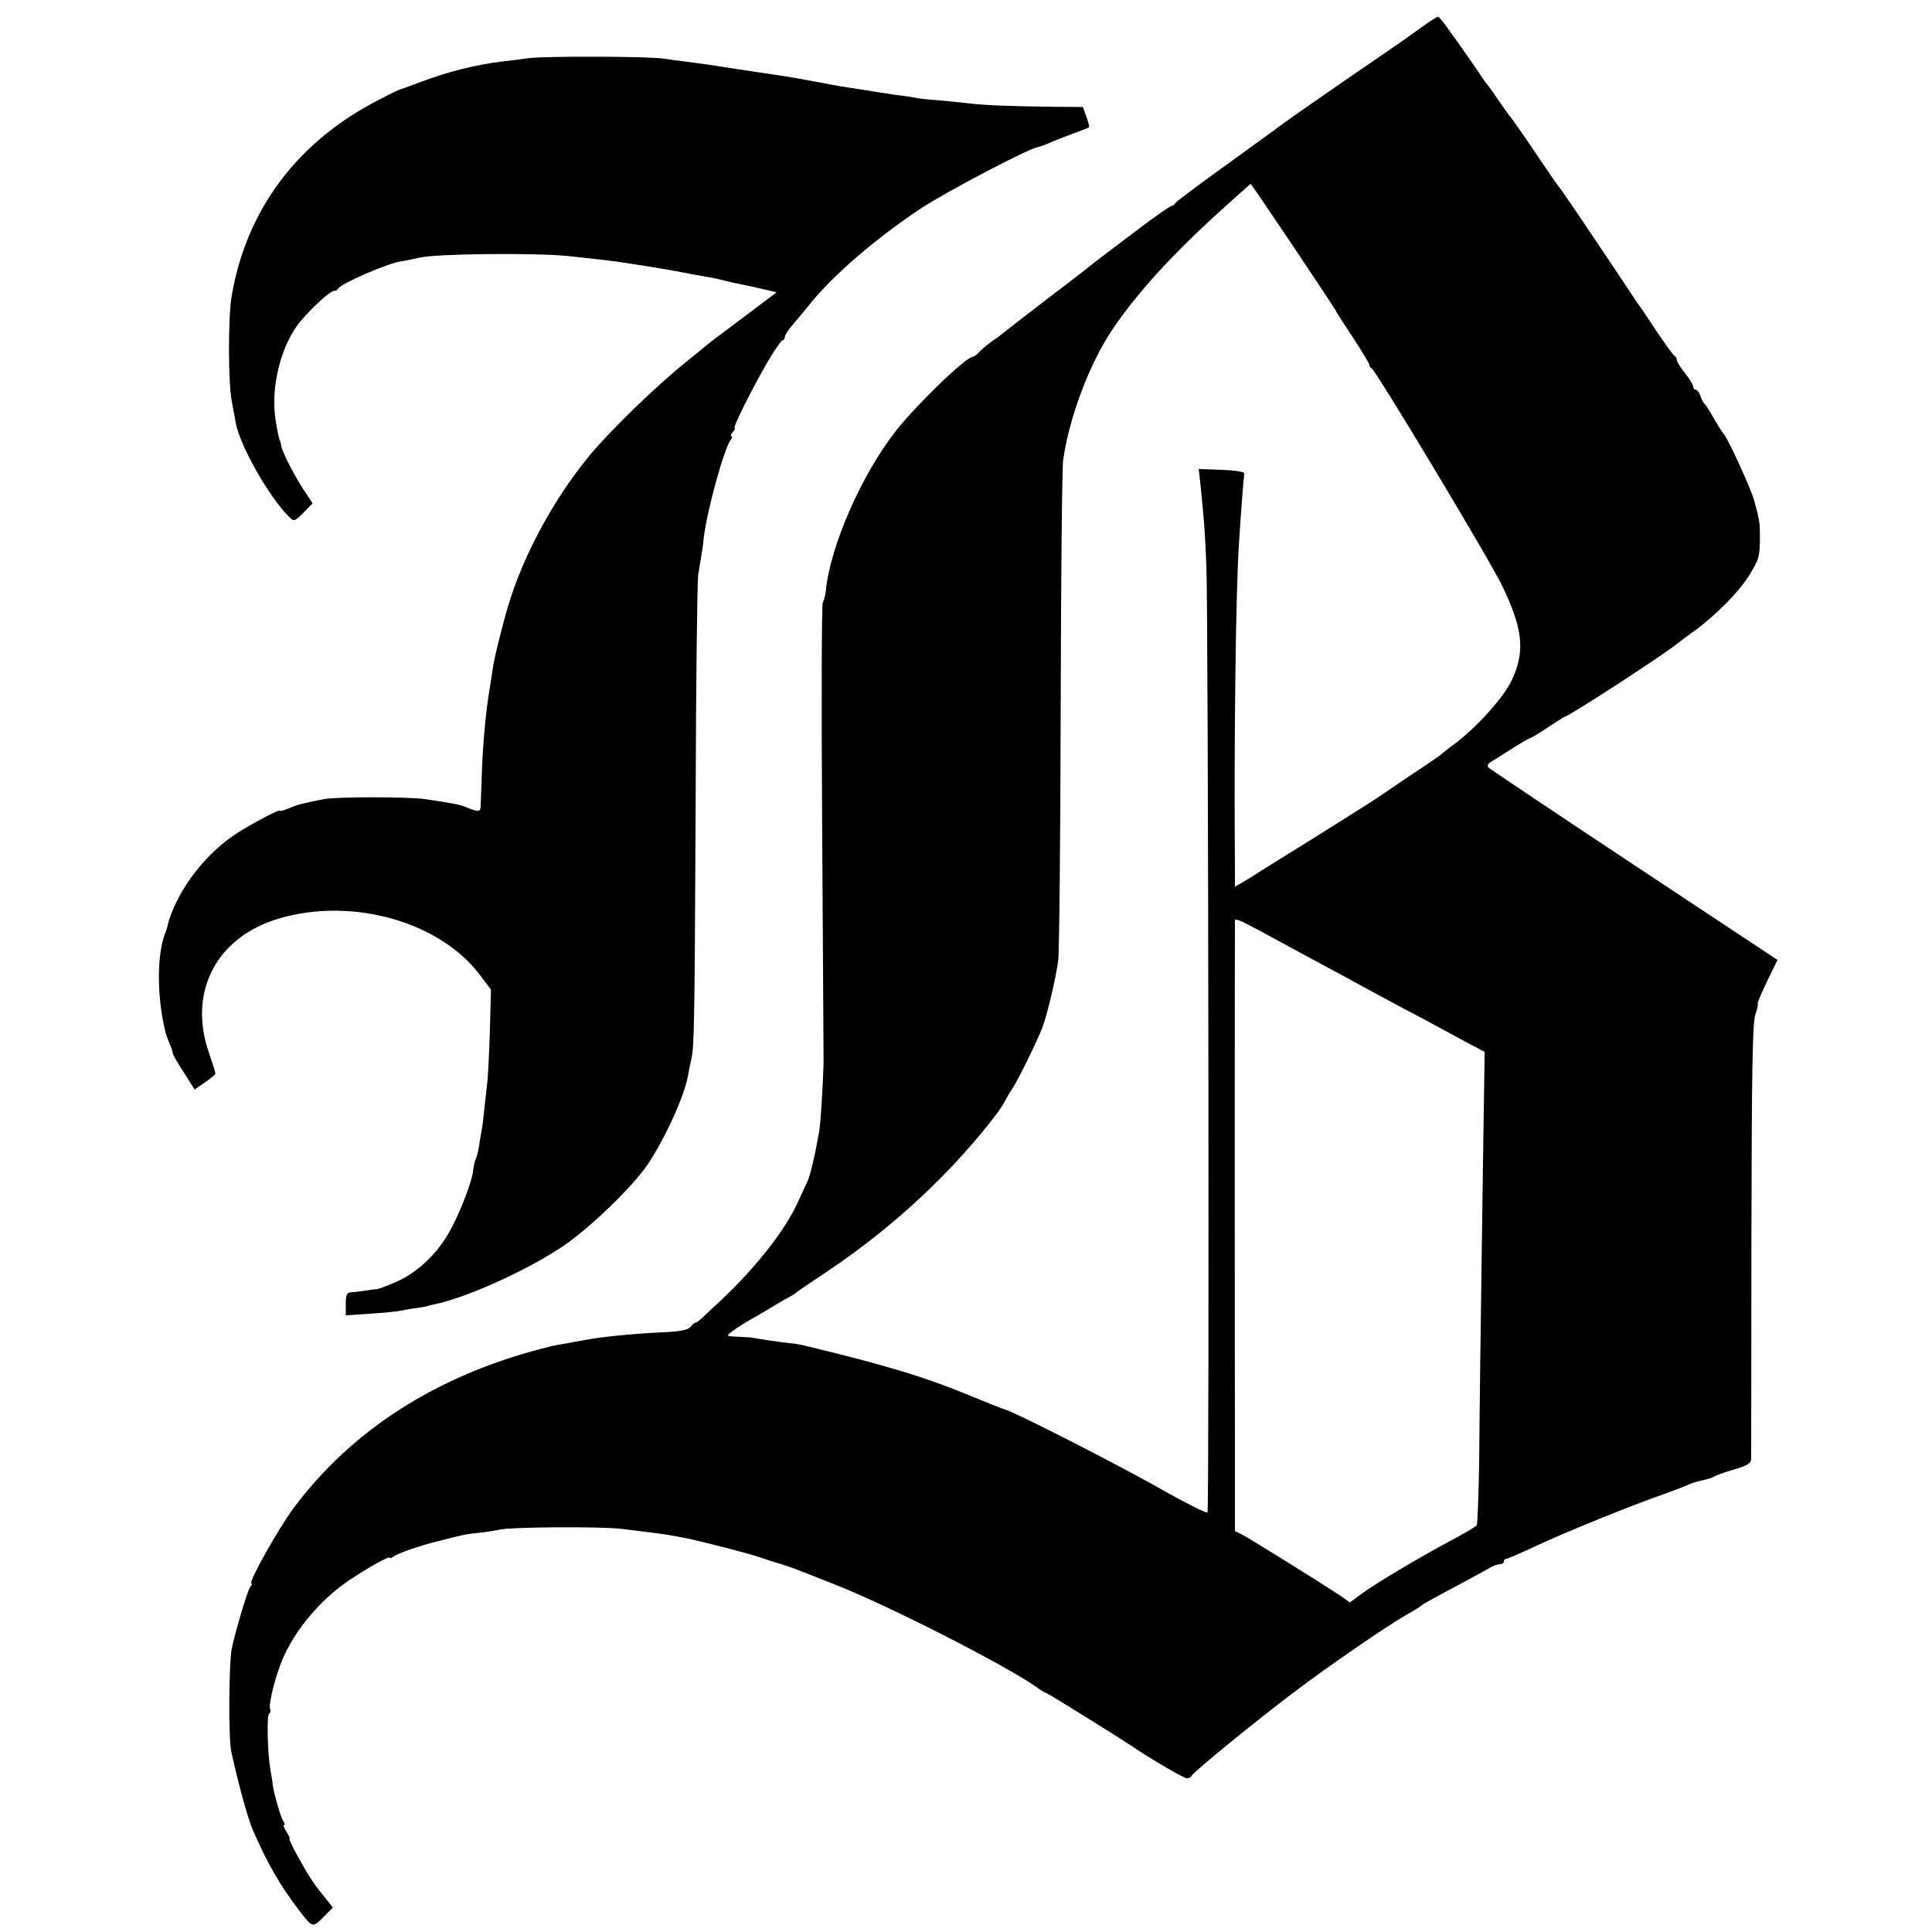
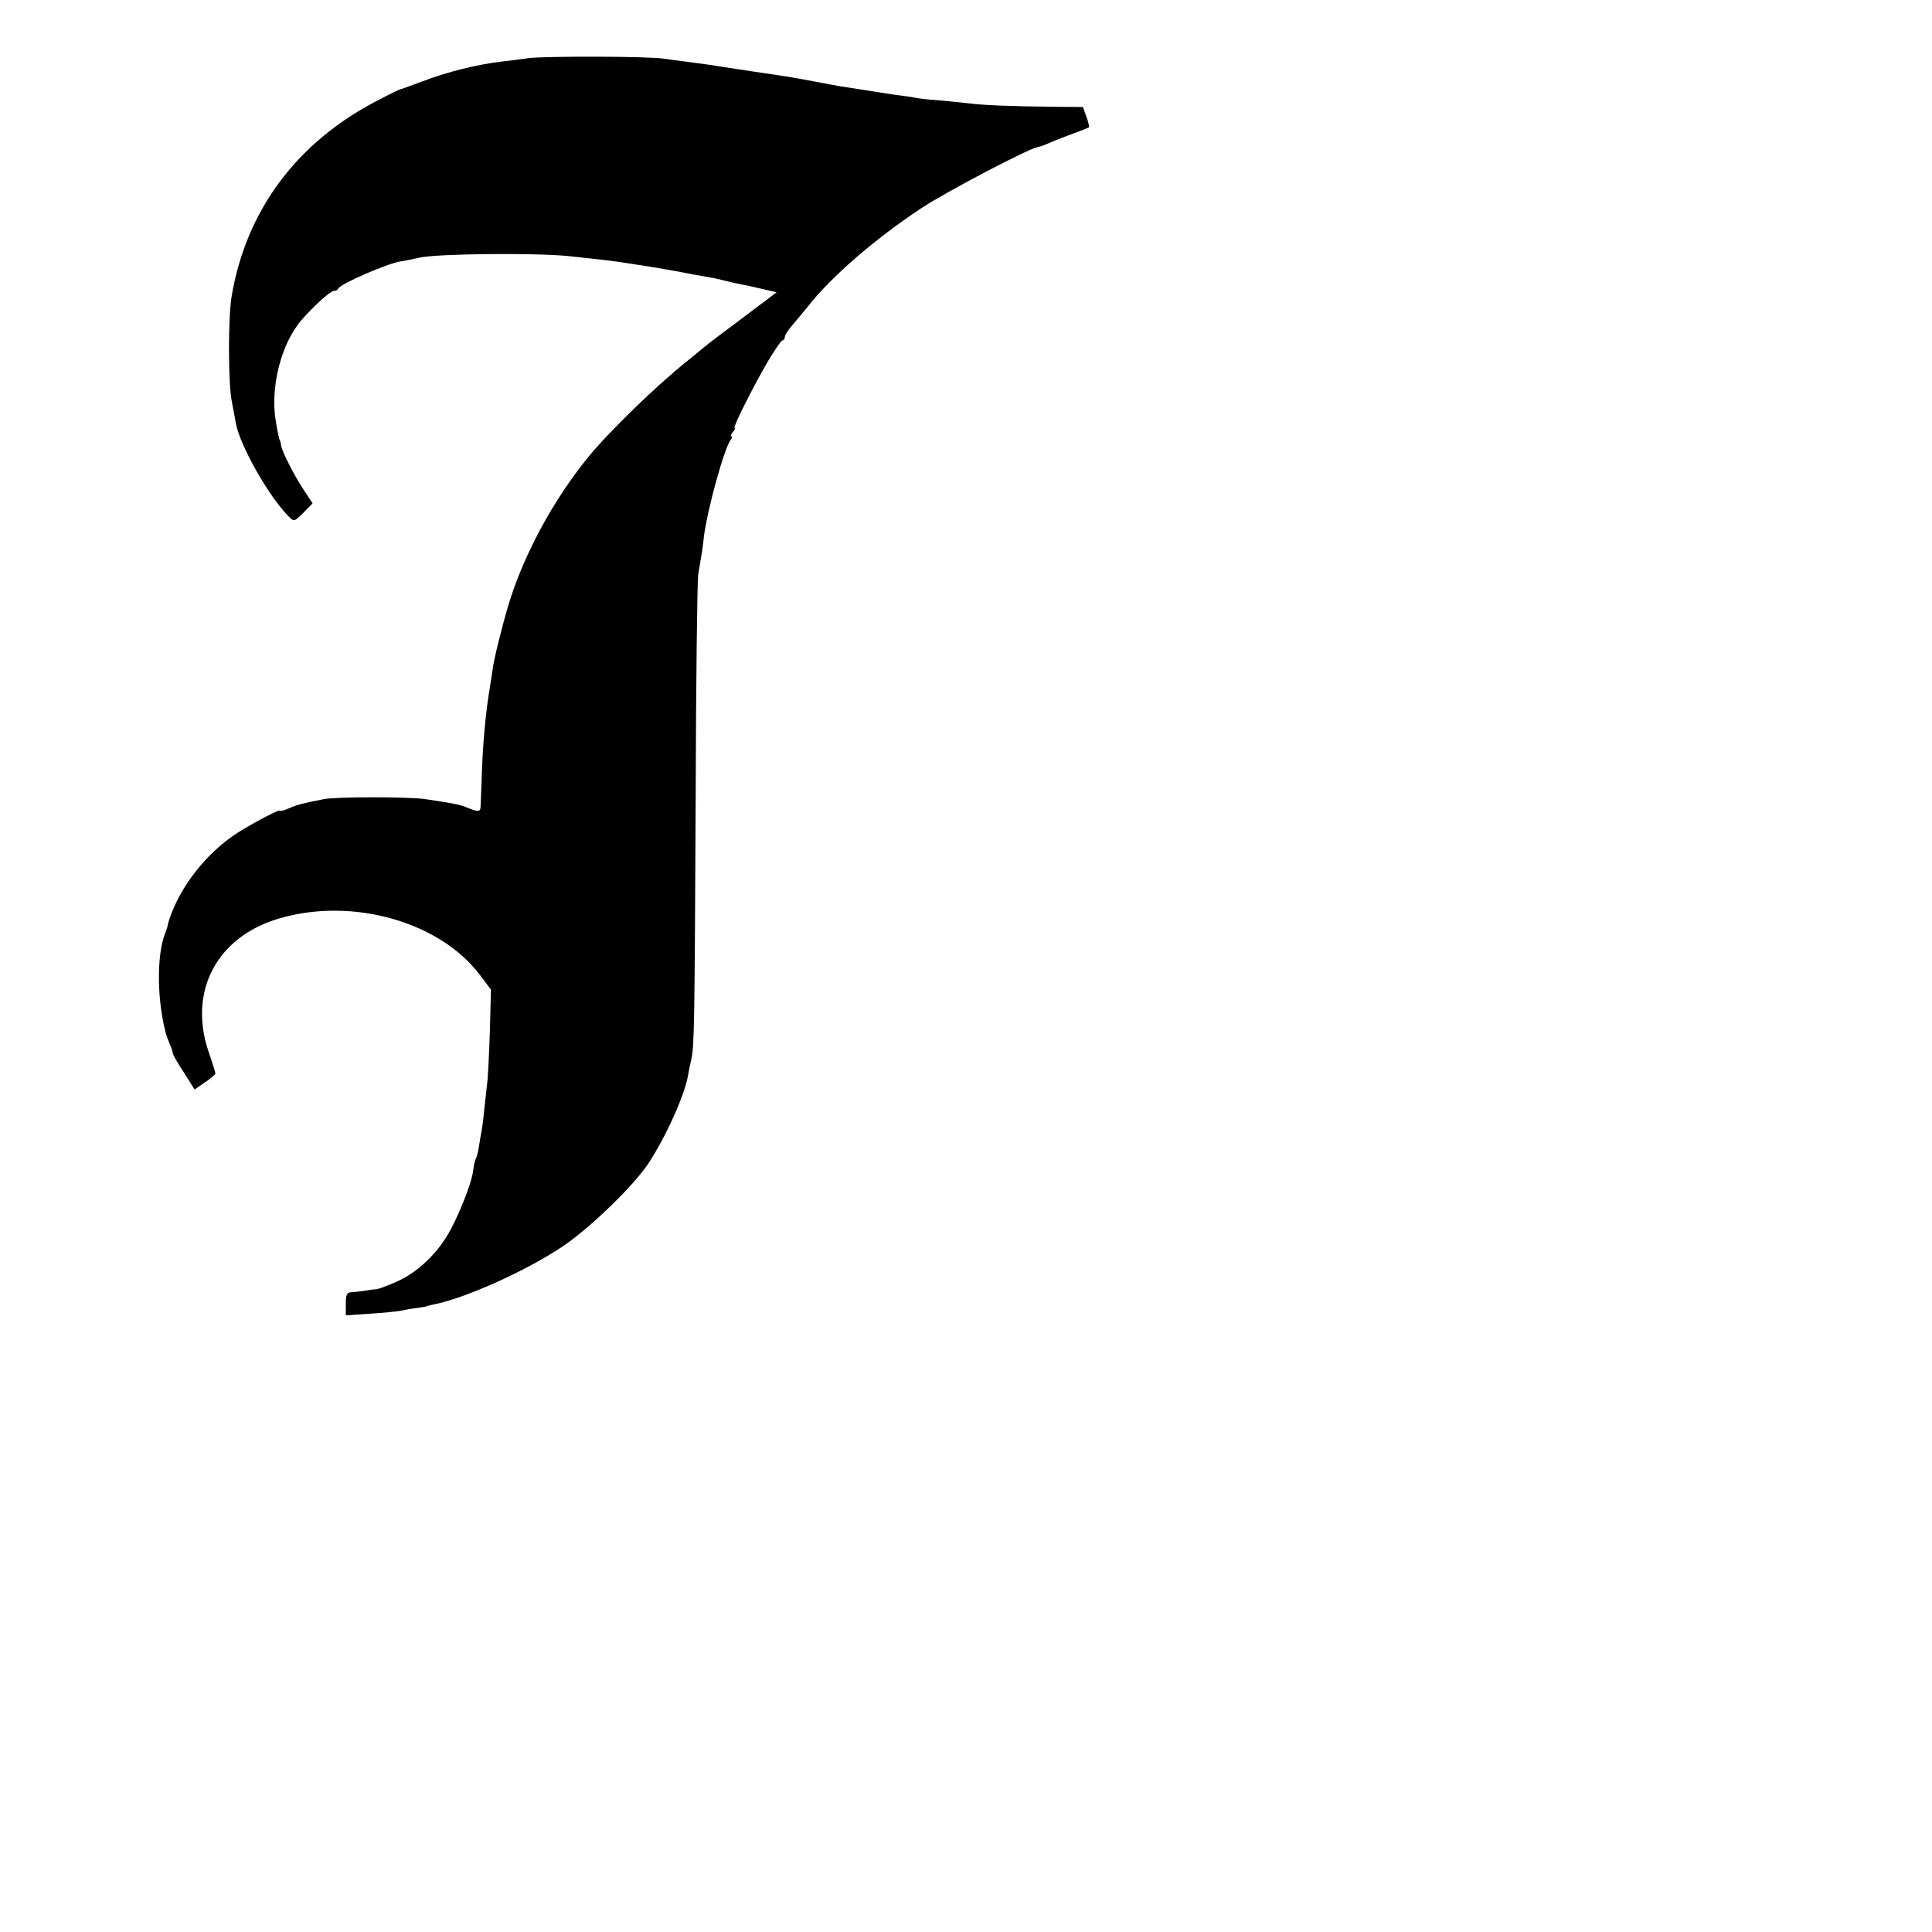
<svg xmlns="http://www.w3.org/2000/svg" version="1.0" width="704pt" height="704pt" viewBox="0 0 704 704" preserveAspectRatio="xMidYMid meet">
  <g transform="translate(0,704) scale(0.1,-0.1)" fill="#000000" stroke="none">
-     <path d="M5189 6947 c-25 -18 -57 -40 -70 -50 -13 -9 -98 -68 -189 -130 -151 -104 -260 -180 -285 -200 -5 -4 -89 -64 -185 -134 -96 -69 -176 -129 -178 -134 -2 -5 -8 -9 -12 -9 -5 0 -60 -38 -122 -85 -147 -111 -156 -118 -171 -130 -6 -6 -79 -62 -162 -125 -82 -63 -152 -117 -155 -120 -3 -3 -21 -17 -40 -30 -19 -13 -42 -32 -51 -42 -9 -10 -20 -18 -24 -18 -24 0 -200 -169 -278 -267 -126 -159 -243 -424 -258 -588 -2 -16 -7 -35 -11 -41 -4 -6 -5 -384 -2 -840 3 -456 5 -833 5 -839 -3 -96 -11 -218 -16 -249 -15 -84 -33 -163 -44 -184 -5 -9 -18 -39 -31 -67 -46 -105 -158 -247 -289 -369 -25 -23 -53 -49 -63 -59 -10 -9 -21 -17 -24 -17 -4 0 -12 -7 -18 -15 -8 -11 -36 -17 -106 -20 -105 -5 -218 -16 -285 -29 -11 -2 -40 -7 -65 -12 -25 -4 -47 -8 -50 -9 -3 -1 -18 -5 -35 -9 -385 -100 -693 -297 -905 -581 -55 -74 -168 -275 -154 -275 4 0 2 -6 -4 -12 -10 -13 -55 -164 -68 -228 -10 -55 -12 -328 -1 -374 27 -122 61 -246 79 -286 55 -126 100 -202 170 -294 47 -61 48 -61 86 -22 l35 35 -34 43 c-40 49 -53 70 -98 151 -17 31 -29 57 -26 57 3 0 -2 11 -11 25 -9 14 -13 25 -9 25 4 0 3 6 -2 13 -9 10 -36 105 -39 132 0 6 -4 29 -8 52 -11 62 -15 203 -5 209 4 2 6 11 3 18 -6 17 20 120 46 181 46 107 137 215 240 285 68 46 150 92 150 84 0 -4 6 -2 12 3 18 13 91 39 168 58 89 23 98 25 150 30 25 3 56 8 70 11 40 10 368 12 445 3 115 -14 159 -20 175 -23 8 -1 33 -6 55 -10 60 -12 235 -57 275 -71 19 -7 53 -18 75 -24 22 -7 49 -16 60 -21 11 -4 70 -27 130 -51 190 -73 628 -296 744 -378 16 -12 32 -21 35 -21 4 0 252 -154 306 -190 74 -50 194 -120 205 -120 7 0 15 4 17 9 4 12 232 198 368 301 132 100 342 244 415 286 28 15 52 31 55 34 5 5 32 20 150 83 41 22 85 46 97 53 12 8 29 14 38 14 8 0 15 5 15 10 0 6 4 10 9 10 5 0 56 22 113 49 110 51 344 146 462 187 39 14 78 29 86 33 9 5 31 12 50 16 19 4 40 10 45 14 6 4 38 16 73 26 50 15 62 22 63 39 0 12 1 372 1 801 1 606 4 788 14 817 7 20 11 38 9 40 -2 2 13 39 34 82 l38 78 -521 345 c-287 190 -525 350 -531 355 -7 7 -4 14 8 22 11 6 45 28 78 49 32 20 61 37 64 37 3 0 33 18 66 40 33 22 62 40 64 40 12 0 353 221 406 264 15 12 39 30 55 41 85 61 173 150 212 215 32 54 34 60 35 130 0 57 -1 64 -22 140 -13 44 -98 230 -111 240 -3 3 -19 28 -35 55 -15 28 -31 52 -35 55 -4 3 -10 15 -14 28 -4 12 -12 22 -17 22 -5 0 -9 5 -9 11 0 6 -13 28 -30 49 -16 21 -30 42 -30 48 0 6 -3 12 -7 14 -5 2 -35 44 -68 93 -33 50 -63 95 -68 100 -4 6 -41 62 -83 125 -97 145 -197 293 -204 300 -3 3 -25 34 -49 70 -76 113 -126 185 -132 190 -3 3 -20 28 -39 55 -19 28 -36 52 -39 55 -3 3 -10 12 -16 21 -10 17 -93 136 -137 196 -13 18 -25 32 -28 32 -3 0 -26 -14 -51 -32z m-477 -804 c84 -126 155 -232 157 -238 2 -5 31 -50 63 -98 32 -49 58 -92 58 -97 0 -5 3 -10 8 -12 15 -7 431 -699 476 -793 75 -156 84 -237 36 -341 -28 -62 -126 -172 -210 -235 -25 -18 -47 -36 -50 -39 -3 -3 -52 -37 -110 -75 -57 -39 -109 -74 -115 -78 -10 -8 -261 -166 -364 -229 -29 -18 -65 -41 -80 -50 -14 -10 -38 -24 -53 -33 l-28 -16 0 63 c-4 454 3 1022 15 1193 5 85 17 239 19 250 0 6 -34 11 -82 13 l-84 3 7 -63 c13 -131 15 -152 21 -291 7 -177 11 -3436 4 -3448 -3 -4 -72 30 -154 76 -143 83 -541 286 -581 298 -11 3 -64 24 -117 46 -170 71 -317 116 -613 187 -16 4 -39 8 -50 9 -20 1 -134 18 -147 21 -5 1 -27 2 -50 3 -42 2 -43 2 -21 19 11 9 45 31 74 47 29 17 69 40 88 52 20 12 43 25 51 29 8 4 17 10 20 13 3 3 39 28 80 55 170 112 314 228 455 371 90 90 210 234 228 275 4 8 16 29 27 45 21 32 89 171 108 220 18 46 50 184 58 245 4 30 8 442 9 915 1 473 5 882 9 908 22 156 95 350 178 474 88 132 223 280 403 442 55 50 101 90 102 91 2 0 71 -102 155 -227z m-113 -2499 c47 -26 109 -59 136 -74 28 -15 86 -46 130 -70 44 -24 100 -54 125 -68 25 -13 83 -45 130 -70 47 -24 108 -57 135 -72 28 -15 74 -40 102 -55 l53 -28 -6 -391 c-10 -704 -12 -868 -14 -1098 -2 -125 -6 -231 -9 -236 -3 -5 -51 -33 -106 -62 -118 -64 -256 -146 -314 -188 l-42 -31 -42 29 c-68 45 -320 202 -349 217 l-28 14 0 277 c-1 352 -1 1935 0 1945 0 12 9 9 99 -39z" />
    <path d="M1925 6828 c-33 -5 -76 -10 -95 -12 -93 -11 -201 -38 -295 -74 -38 -14 -72 -27 -75 -27 -3 0 -38 -17 -78 -38 -297 -151 -485 -401 -538 -717 -13 -78 -13 -316 1 -385 7 -38 14 -72 14 -75 13 -79 119 -268 193 -342 20 -20 20 -19 54 14 l33 34 -25 38 c-36 52 -84 145 -89 170 -2 12 -4 21 -5 21 -2 0 -9 31 -15 70 -21 122 19 282 93 368 44 51 106 107 119 107 6 0 13 3 15 8 8 18 186 95 231 100 4 0 33 6 65 13 64 15 421 18 542 6 113 -12 162 -18 190 -22 14 -2 43 -7 65 -10 47 -7 140 -23 175 -30 14 -3 41 -8 60 -11 19 -3 51 -9 70 -14 19 -5 49 -12 65 -15 17 -3 54 -11 83 -18 l52 -12 -126 -95 c-70 -52 -132 -99 -138 -105 -6 -5 -34 -28 -61 -50 -110 -87 -286 -258 -361 -350 -129 -158 -238 -360 -293 -545 -23 -78 -52 -195 -56 -230 -2 -14 -8 -54 -14 -90 -13 -83 -23 -202 -26 -310 -2 -47 -3 -93 -4 -102 -1 -17 -10 -17 -56 2 -19 8 -51 14 -145 28 -59 9 -325 9 -370 0 -76 -15 -94 -19 -126 -33 -19 -8 -34 -12 -34 -9 0 7 -98 -45 -155 -81 -113 -73 -210 -197 -249 -318 -3 -9 -5 -18 -5 -20 0 -1 -4 -15 -10 -30 -28 -73 -29 -214 -4 -332 9 -39 8 -35 21 -68 7 -16 12 -32 12 -36 0 -4 18 -36 40 -69 l39 -62 38 26 c21 14 38 29 38 32 0 4 -11 39 -24 77 -77 222 29 423 259 489 266 77 583 -13 729 -207 l40 -53 -4 -154 c-3 -85 -7 -171 -10 -190 -2 -19 -7 -60 -10 -90 -3 -30 -7 -66 -10 -80 -3 -14 -7 -40 -10 -59 -3 -19 -8 -38 -11 -43 -3 -5 -8 -25 -10 -45 -6 -47 -57 -175 -96 -238 -44 -72 -112 -134 -182 -165 -34 -15 -68 -28 -76 -28 -8 0 -28 -3 -45 -6 -16 -2 -38 -5 -47 -5 -14 -1 -18 -10 -18 -42 l0 -42 88 6 c48 3 99 8 113 11 14 3 41 8 60 10 19 3 34 5 34 6 0 1 10 3 22 6 112 21 335 120 470 210 101 67 261 222 316 305 65 100 130 244 144 319 2 14 8 41 12 60 11 51 12 115 16 965 1 418 6 778 9 800 13 77 17 100 21 140 12 96 74 323 98 353 5 6 6 12 2 12 -4 0 -2 7 5 15 7 8 10 15 7 15 -9 0 68 152 121 243 25 42 49 77 54 77 4 0 8 6 8 13 0 6 13 26 28 43 15 17 39 47 55 66 86 110 245 247 412 358 94 62 390 217 426 224 8 1 30 9 49 18 19 8 58 23 85 33 28 10 52 20 53 21 2 1 -2 19 -9 38 l-13 36 -116 1 c-150 2 -243 5 -305 13 -27 3 -77 8 -110 11 -33 2 -69 6 -80 9 -11 2 -42 7 -70 10 -27 4 -79 12 -115 18 -36 5 -74 12 -85 13 -11 2 -45 8 -75 14 -79 15 -121 22 -155 27 -55 8 -123 18 -200 30 -35 6 -71 11 -140 20 -27 3 -61 8 -75 10 -48 9 -435 10 -495 2z" />
  </g>
</svg>